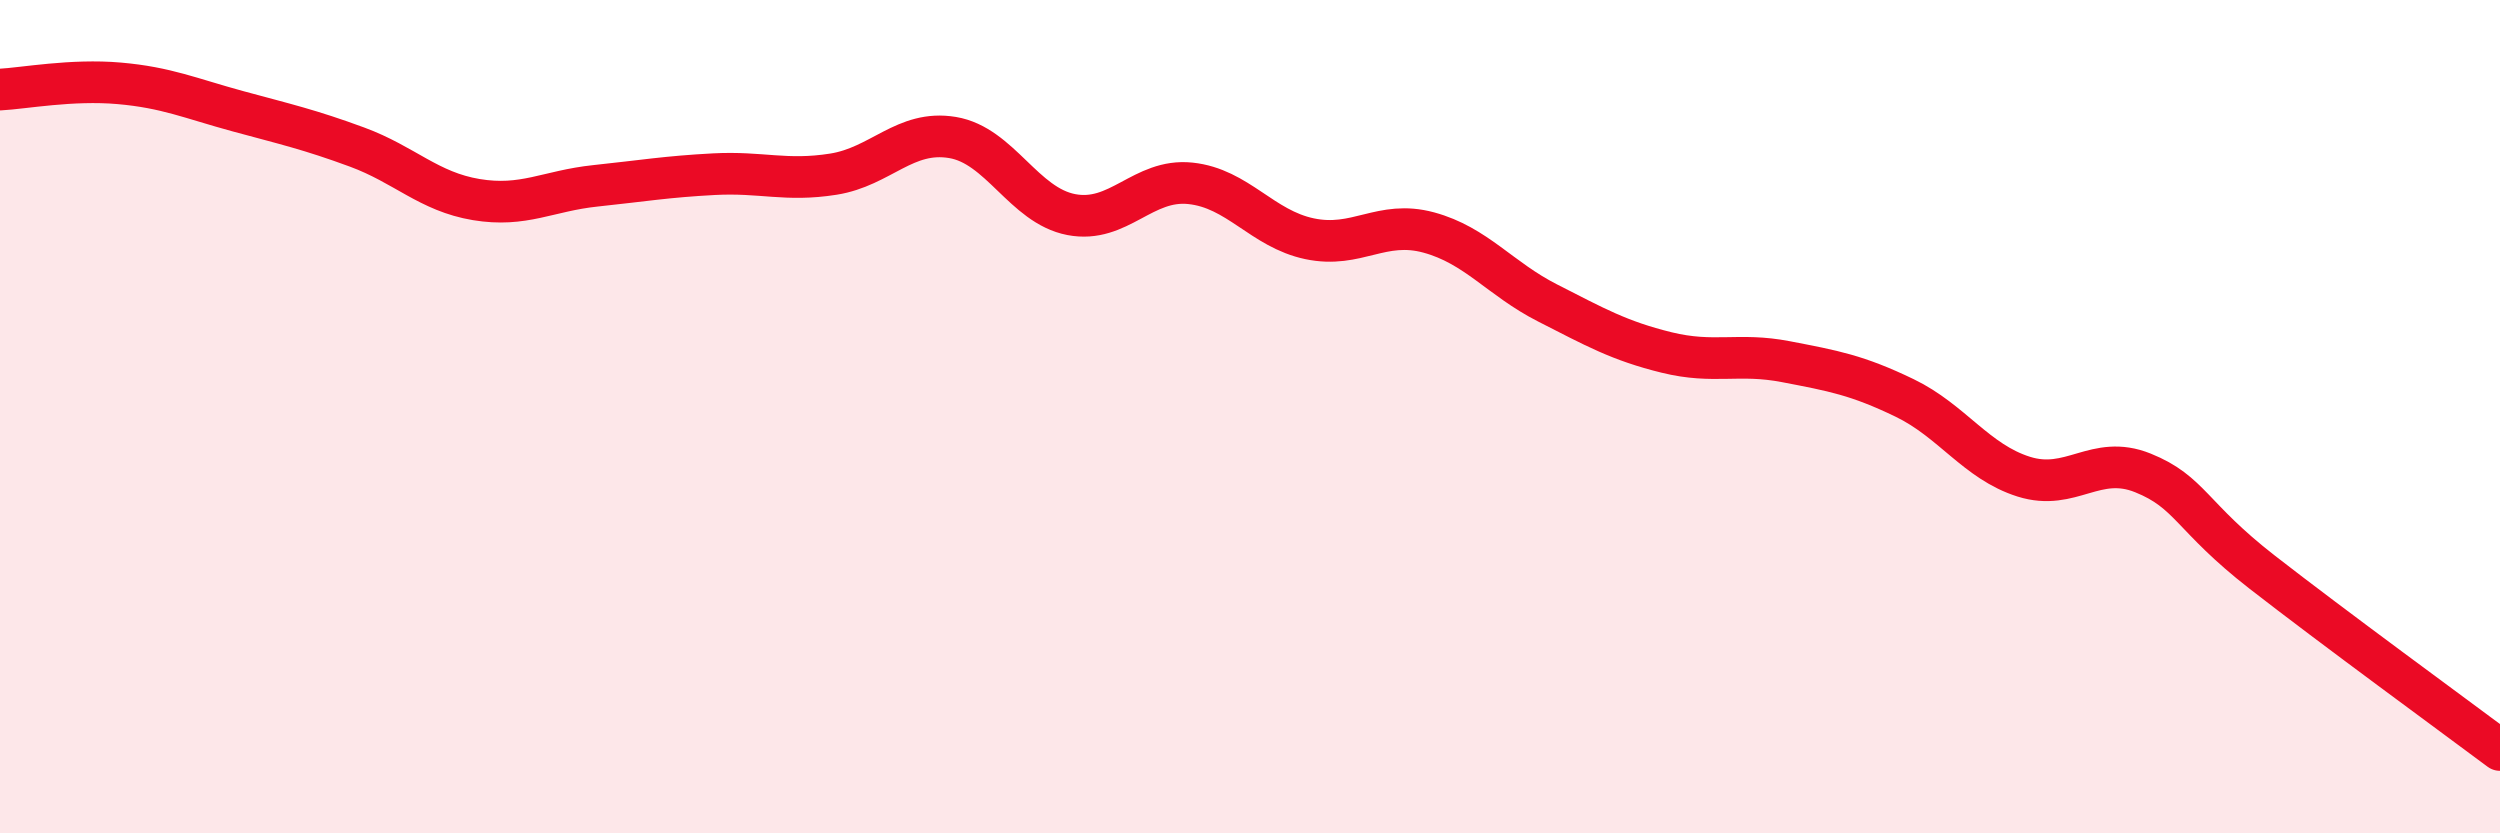
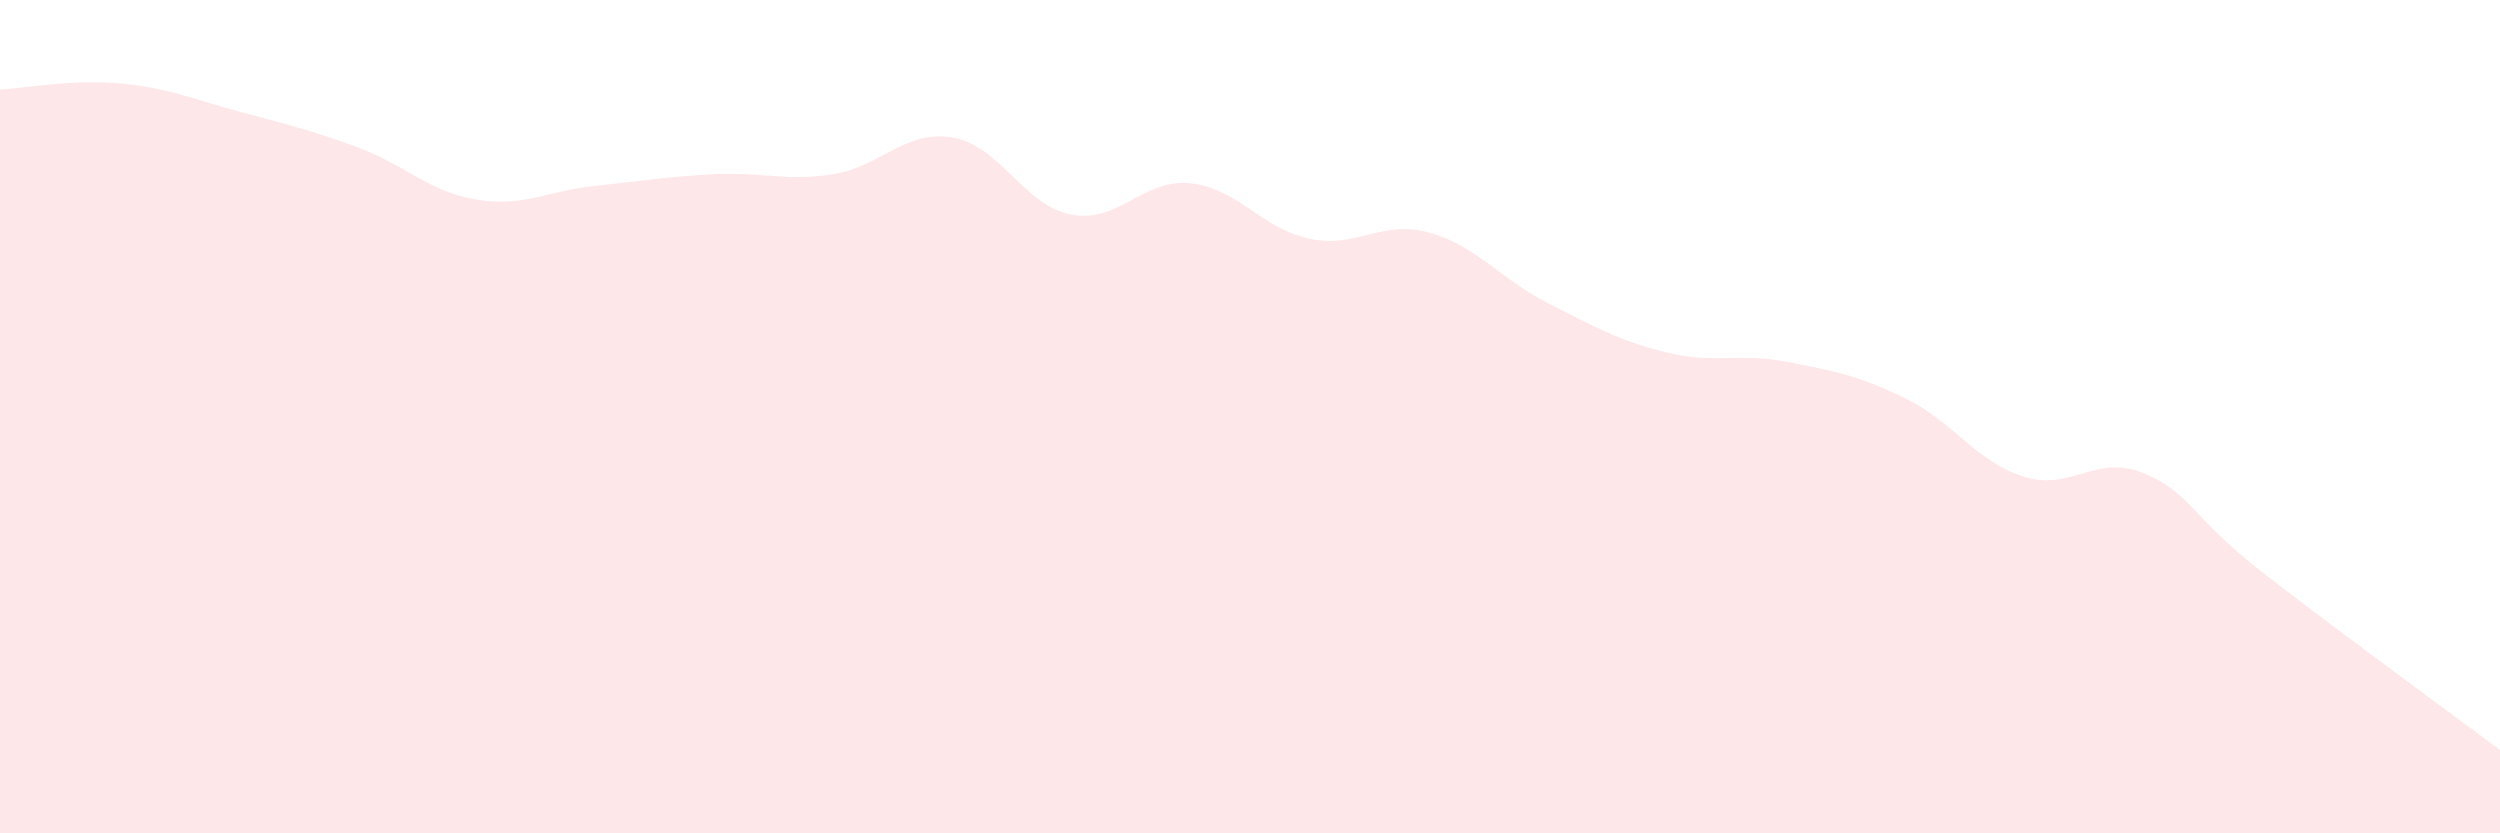
<svg xmlns="http://www.w3.org/2000/svg" width="60" height="20" viewBox="0 0 60 20">
  <path d="M 0,2.15 C 0.57,2.12 1.72,1.9 2.86,2 C 4,2.1 4.57,2.36 5.71,2.67 C 6.85,2.98 7.43,3.11 8.57,3.53 C 9.71,3.95 10.29,4.6 11.43,4.79 C 12.57,4.98 13.15,4.58 14.29,4.46 C 15.43,4.34 16,4.24 17.14,4.18 C 18.28,4.12 18.86,4.36 20,4.18 C 21.14,4 21.72,3.11 22.86,3.3 C 24,3.49 24.57,4.93 25.71,5.15 C 26.85,5.37 27.43,4.28 28.57,4.4 C 29.71,4.52 30.29,5.49 31.43,5.73 C 32.57,5.97 33.15,5.27 34.29,5.58 C 35.43,5.89 36,6.69 37.14,7.27 C 38.28,7.85 38.86,8.18 40,8.46 C 41.14,8.74 41.72,8.46 42.86,8.68 C 44,8.9 44.57,9 45.71,9.55 C 46.85,10.1 47.43,11.08 48.57,11.44 C 49.71,11.8 50.29,10.89 51.43,11.35 C 52.57,11.81 52.58,12.4 54.29,13.73 C 56,15.06 58.86,17.15 60,18L60 20L0 20Z" fill="#EB0A25" opacity="0.1" stroke-linecap="round" stroke-linejoin="round" />
-   <path d="M 0,2.15 C 0.57,2.12 1.72,1.9 2.86,2 C 4,2.1 4.57,2.36 5.71,2.67 C 6.85,2.98 7.43,3.11 8.57,3.53 C 9.71,3.95 10.29,4.6 11.43,4.79 C 12.57,4.98 13.15,4.58 14.29,4.46 C 15.43,4.34 16,4.24 17.14,4.18 C 18.28,4.12 18.86,4.36 20,4.18 C 21.14,4 21.72,3.11 22.86,3.3 C 24,3.49 24.57,4.93 25.71,5.15 C 26.85,5.37 27.43,4.28 28.57,4.4 C 29.71,4.52 30.29,5.49 31.43,5.73 C 32.57,5.97 33.15,5.27 34.29,5.58 C 35.43,5.89 36,6.69 37.14,7.27 C 38.28,7.85 38.86,8.18 40,8.46 C 41.14,8.74 41.72,8.46 42.86,8.68 C 44,8.9 44.57,9 45.71,9.55 C 46.85,10.1 47.43,11.08 48.57,11.44 C 49.71,11.8 50.29,10.89 51.43,11.35 C 52.57,11.81 52.58,12.4 54.29,13.73 C 56,15.06 58.86,17.15 60,18" stroke="#EB0A25" stroke-width="1" fill="none" stroke-linecap="round" stroke-linejoin="round" />
</svg>